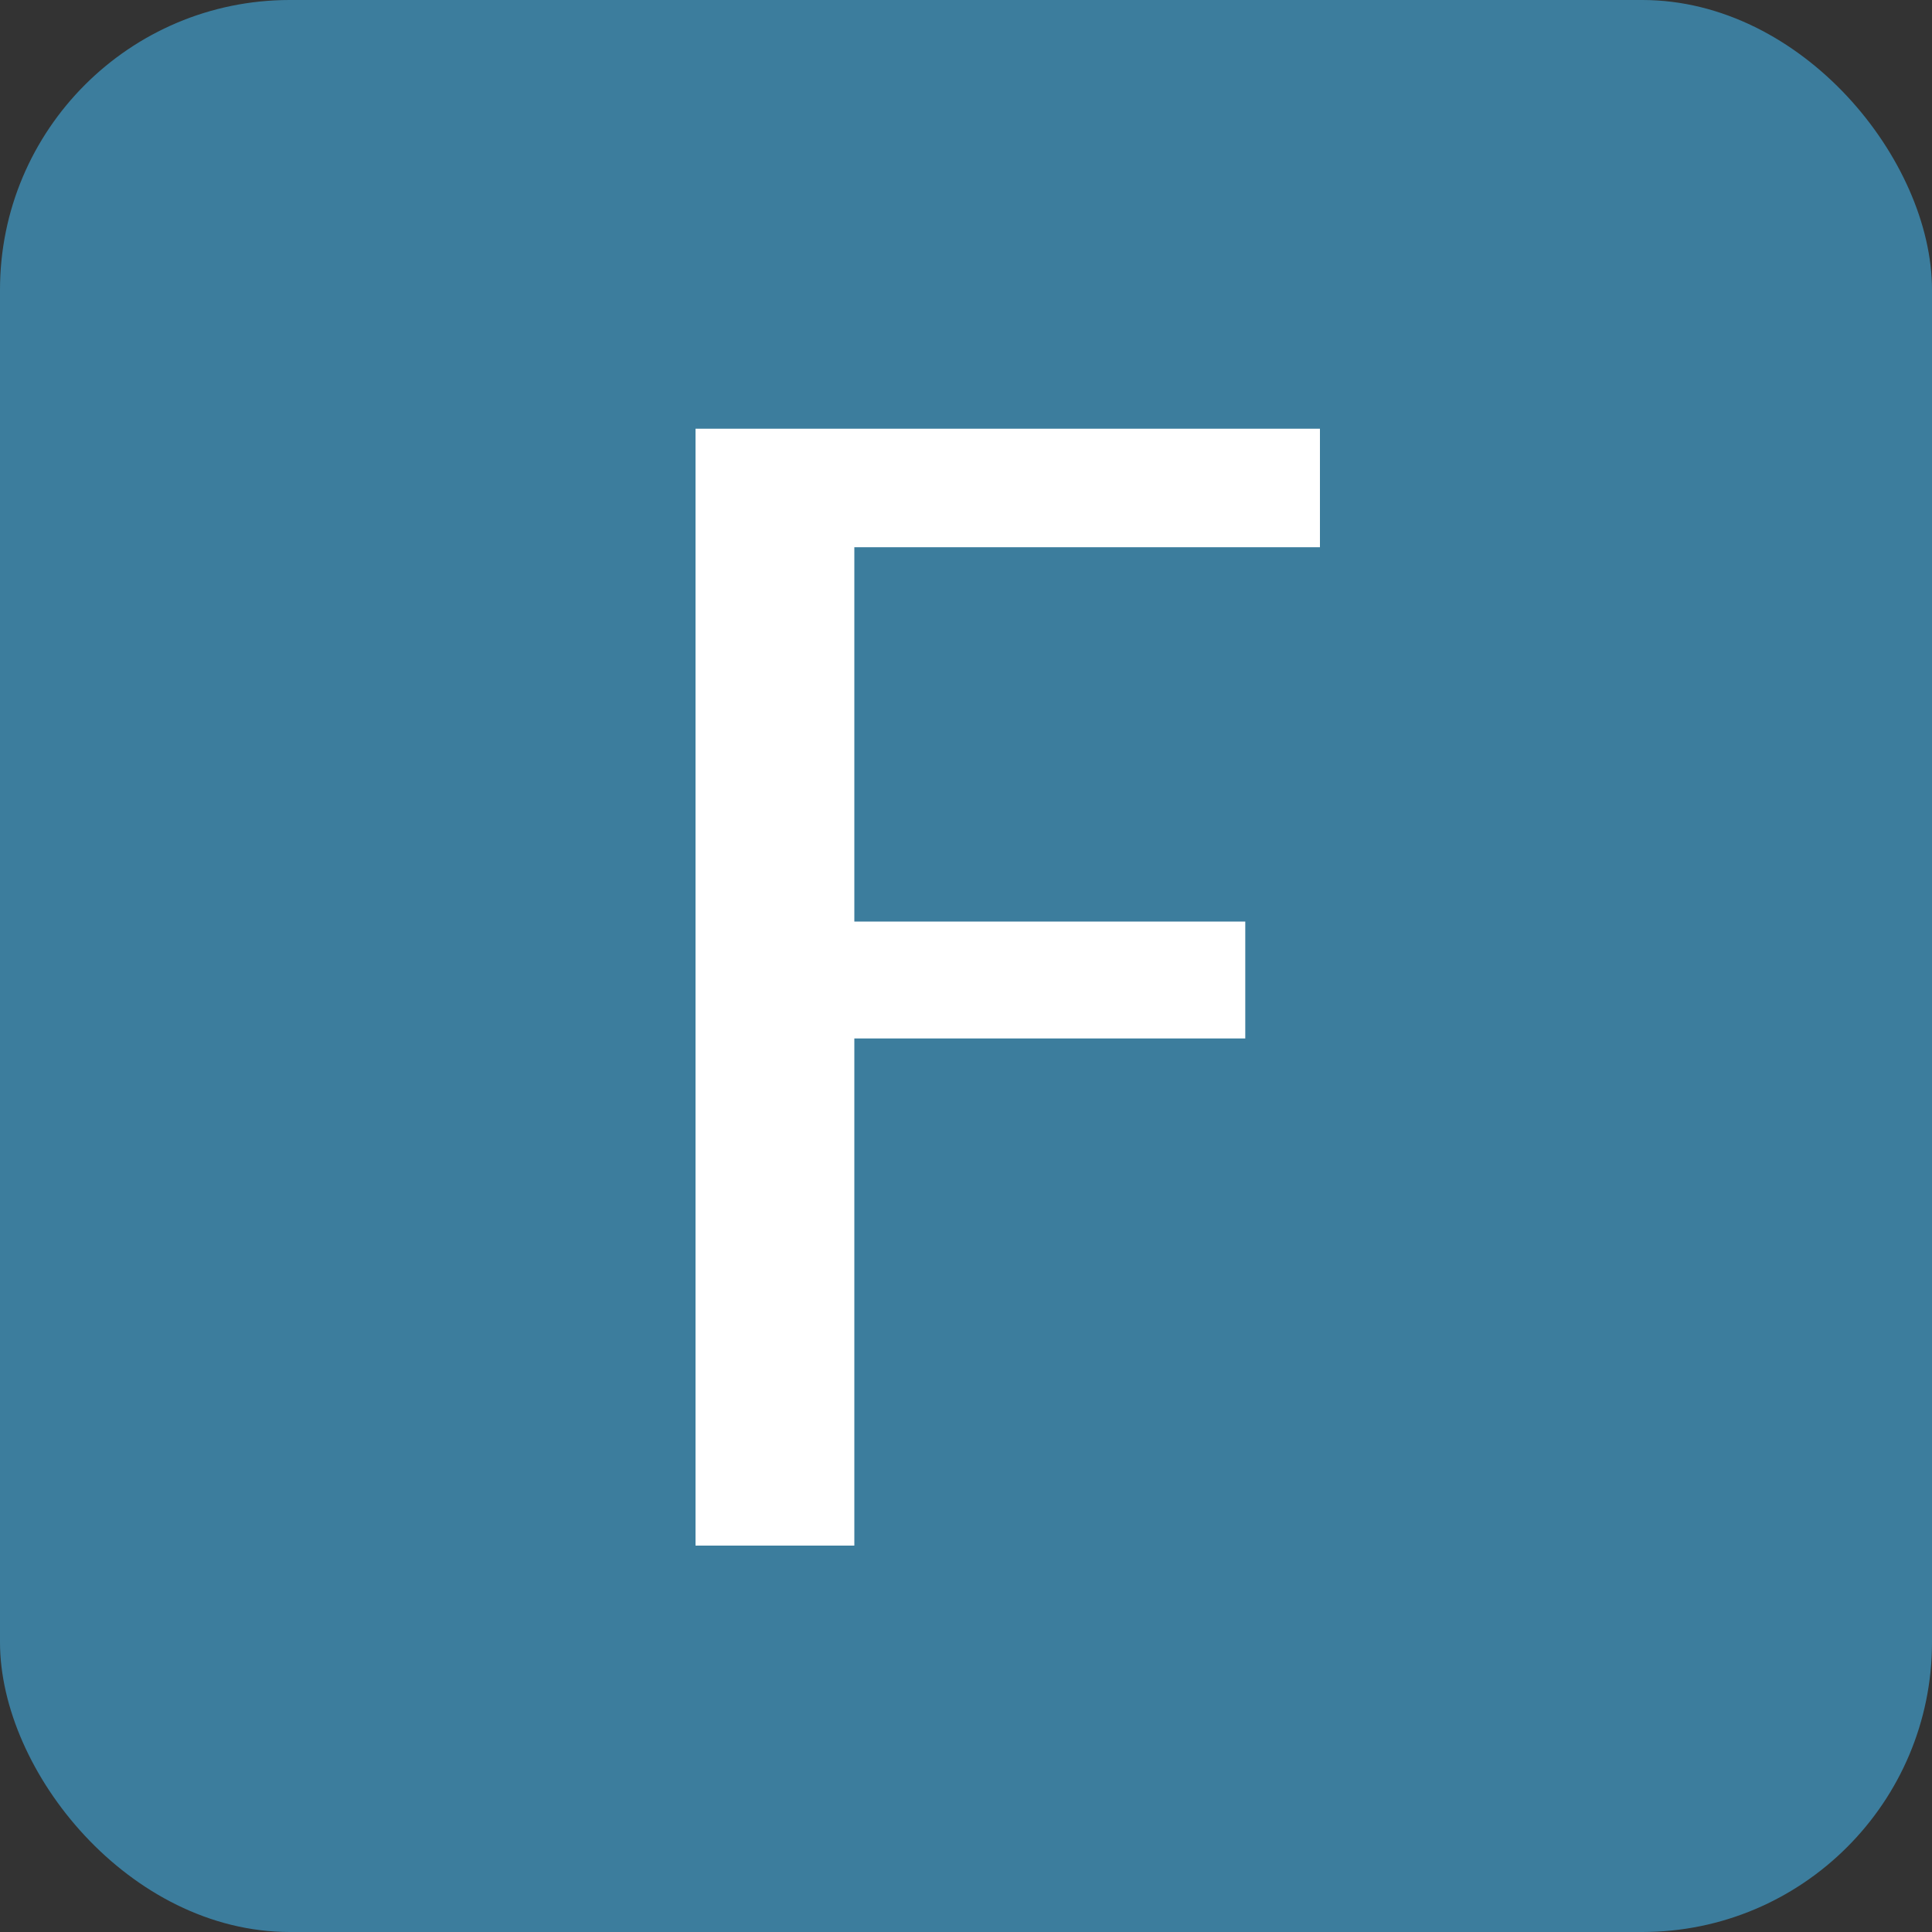
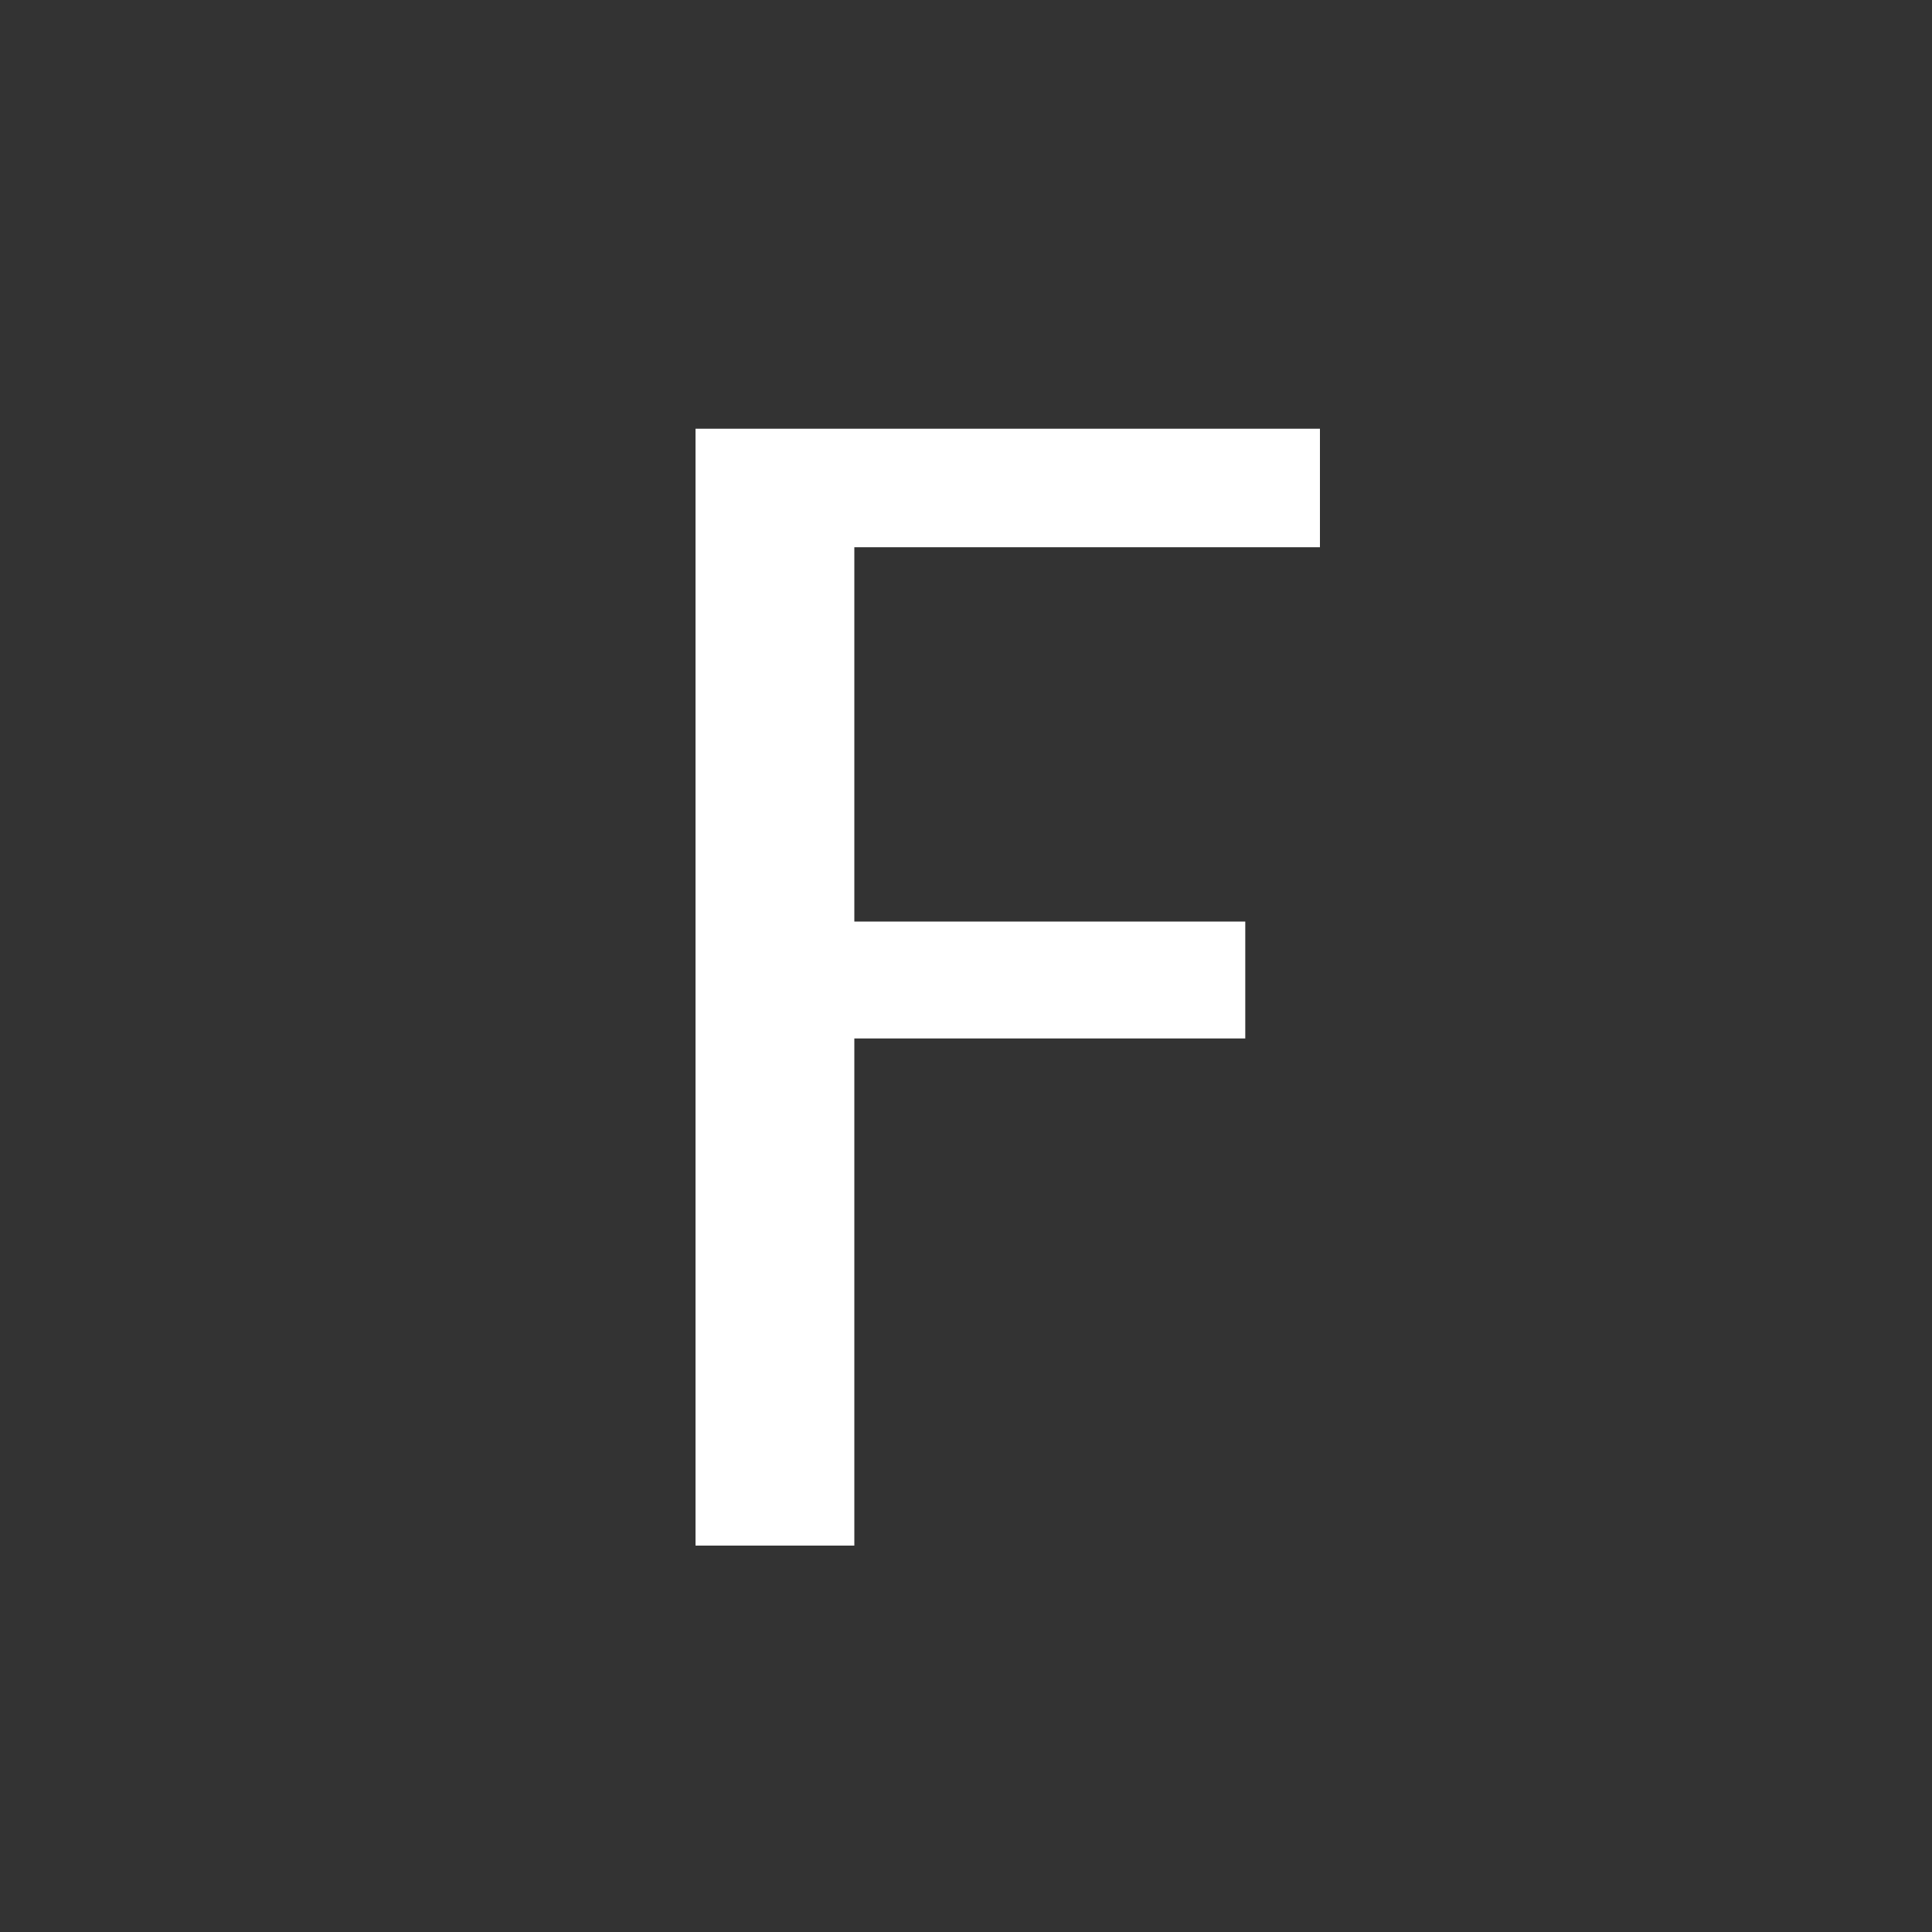
<svg xmlns="http://www.w3.org/2000/svg" id="icon_f" width="20" height="20" viewBox="0 0 20 20">
  <rect x="0" y="0" width="20" height="20" fill="#333333" stroke="none" />
-   <rect id="長方形_29" data-name="長方形 29" width="20" height="20" rx="3" fill="#3c7d9d" />
  <path id="パス_82" data-name="パス 82" d="M-2.8,0V-11.562H3.664v1.227h-4.82v3.875H2.891V-5.25H-1.156V0Z" transform="translate(10 16)" fill="#fff" />
</svg>